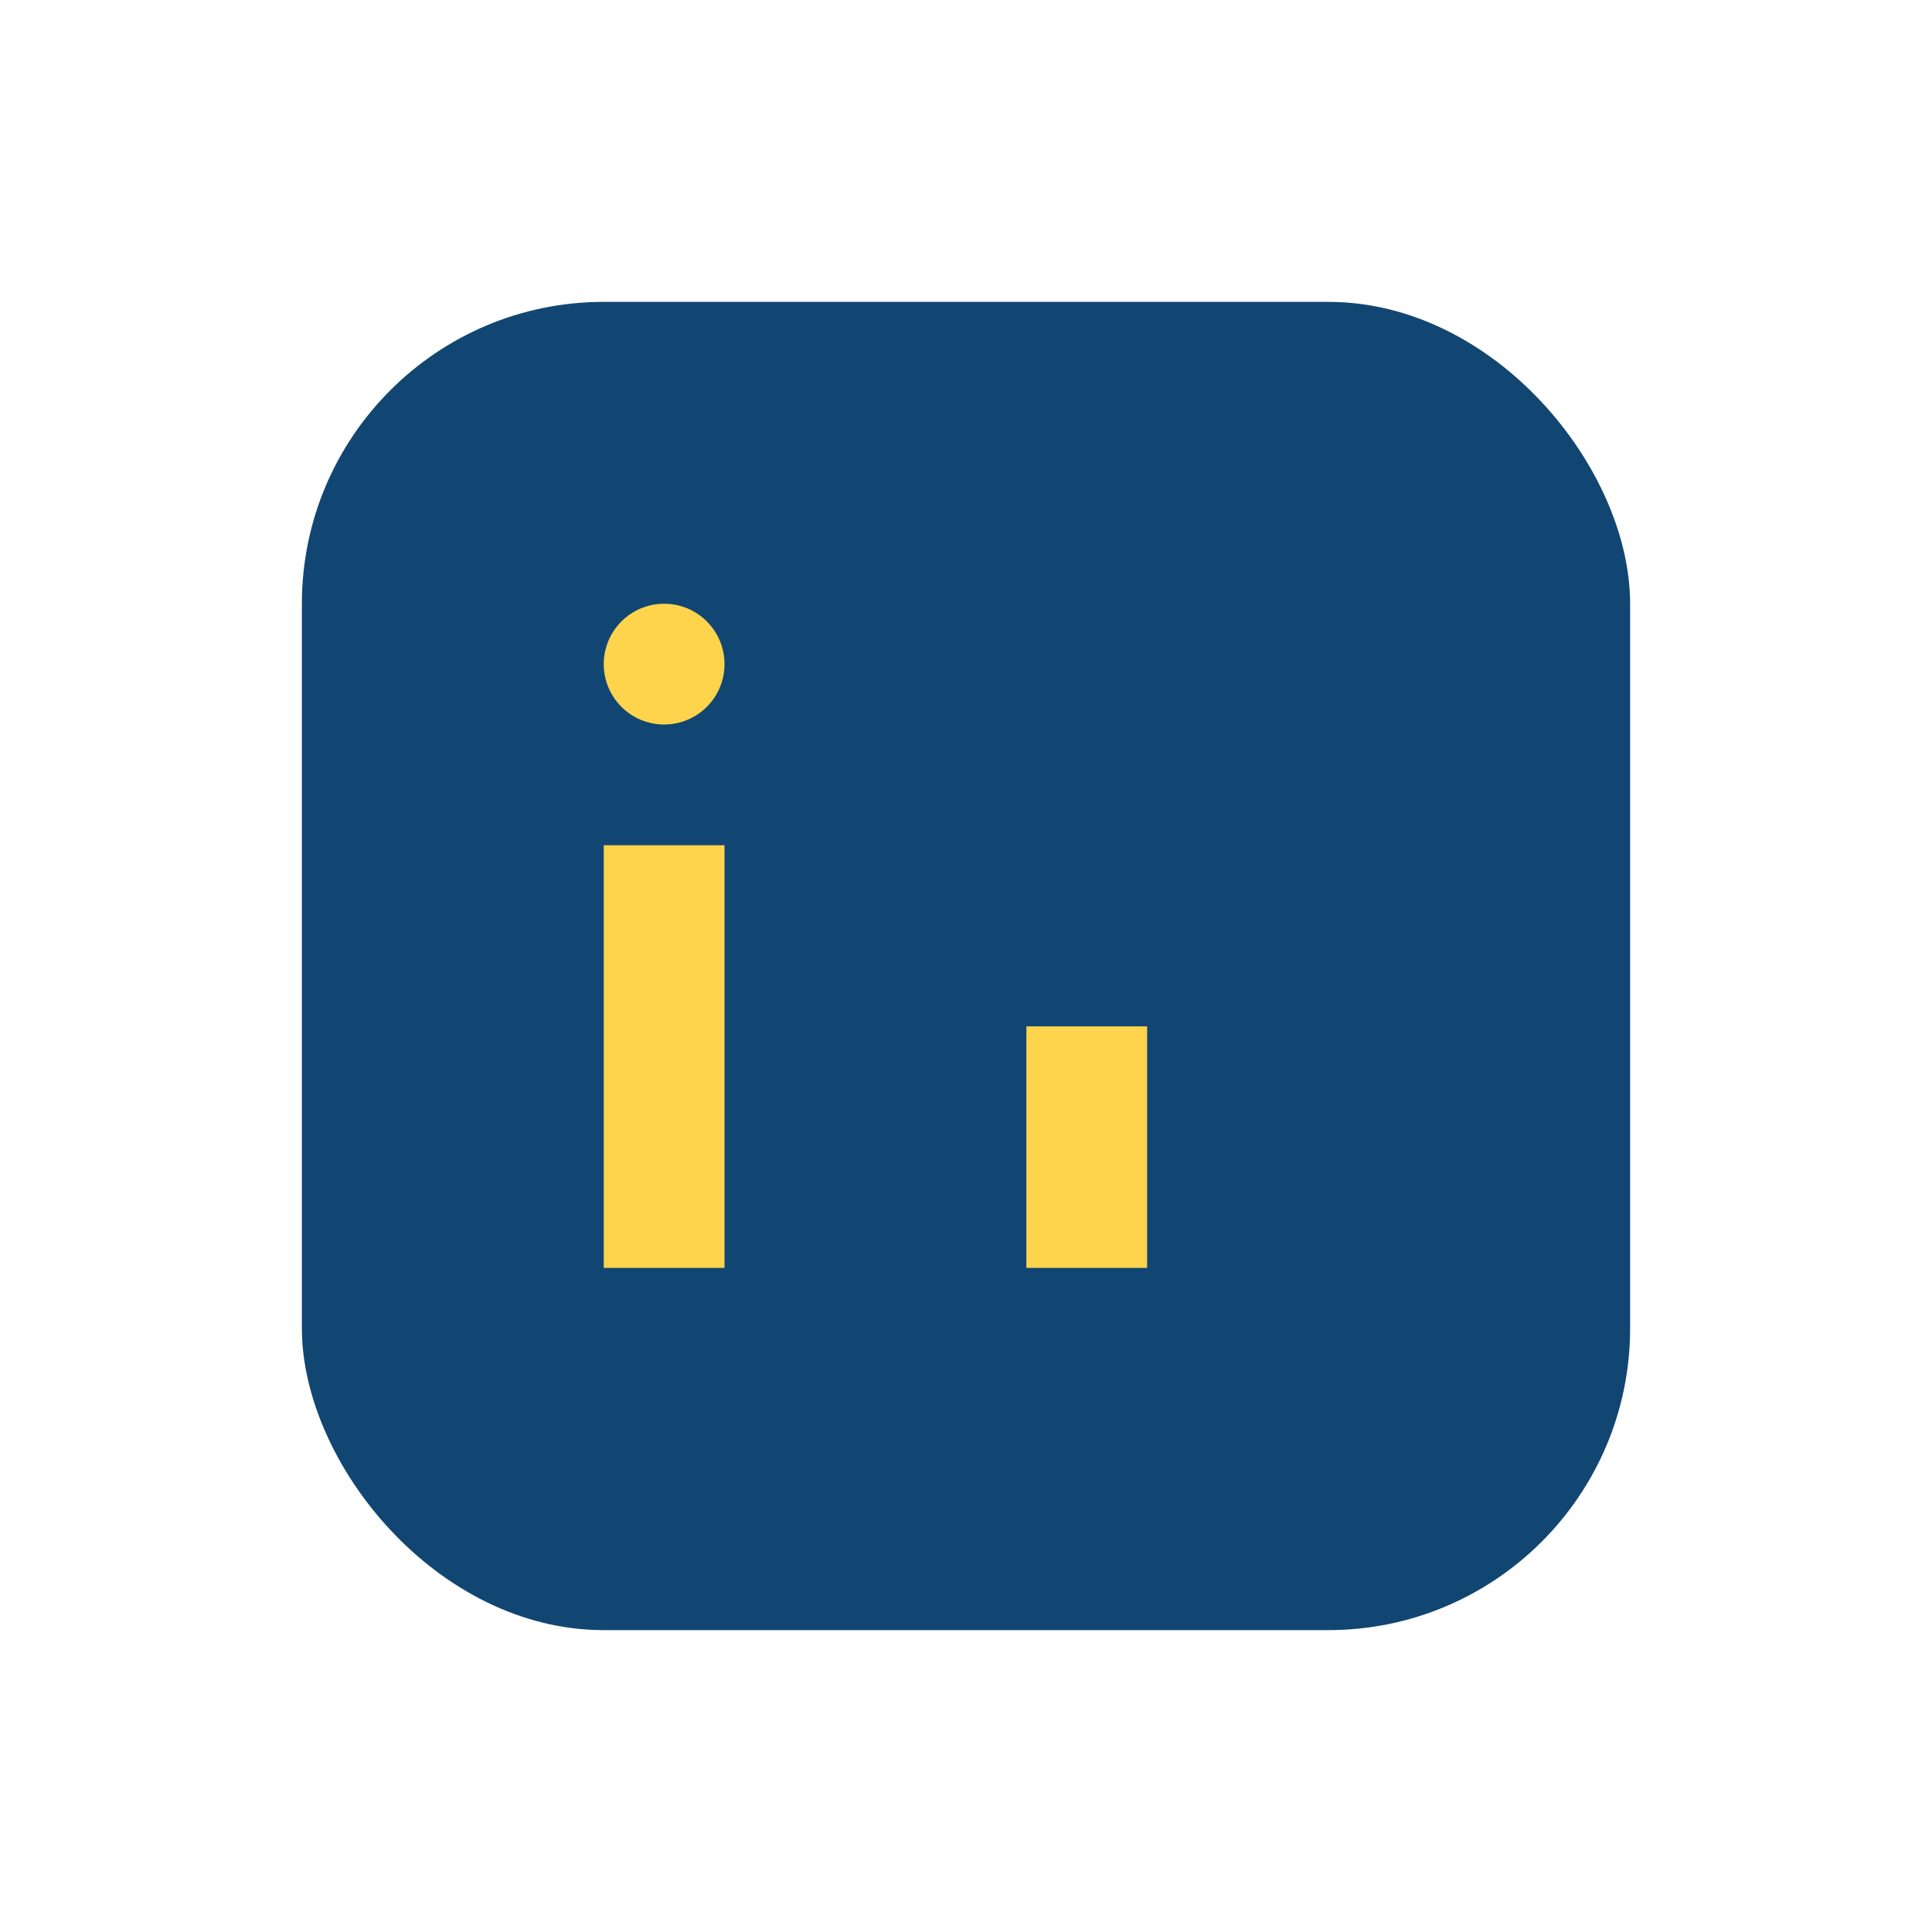
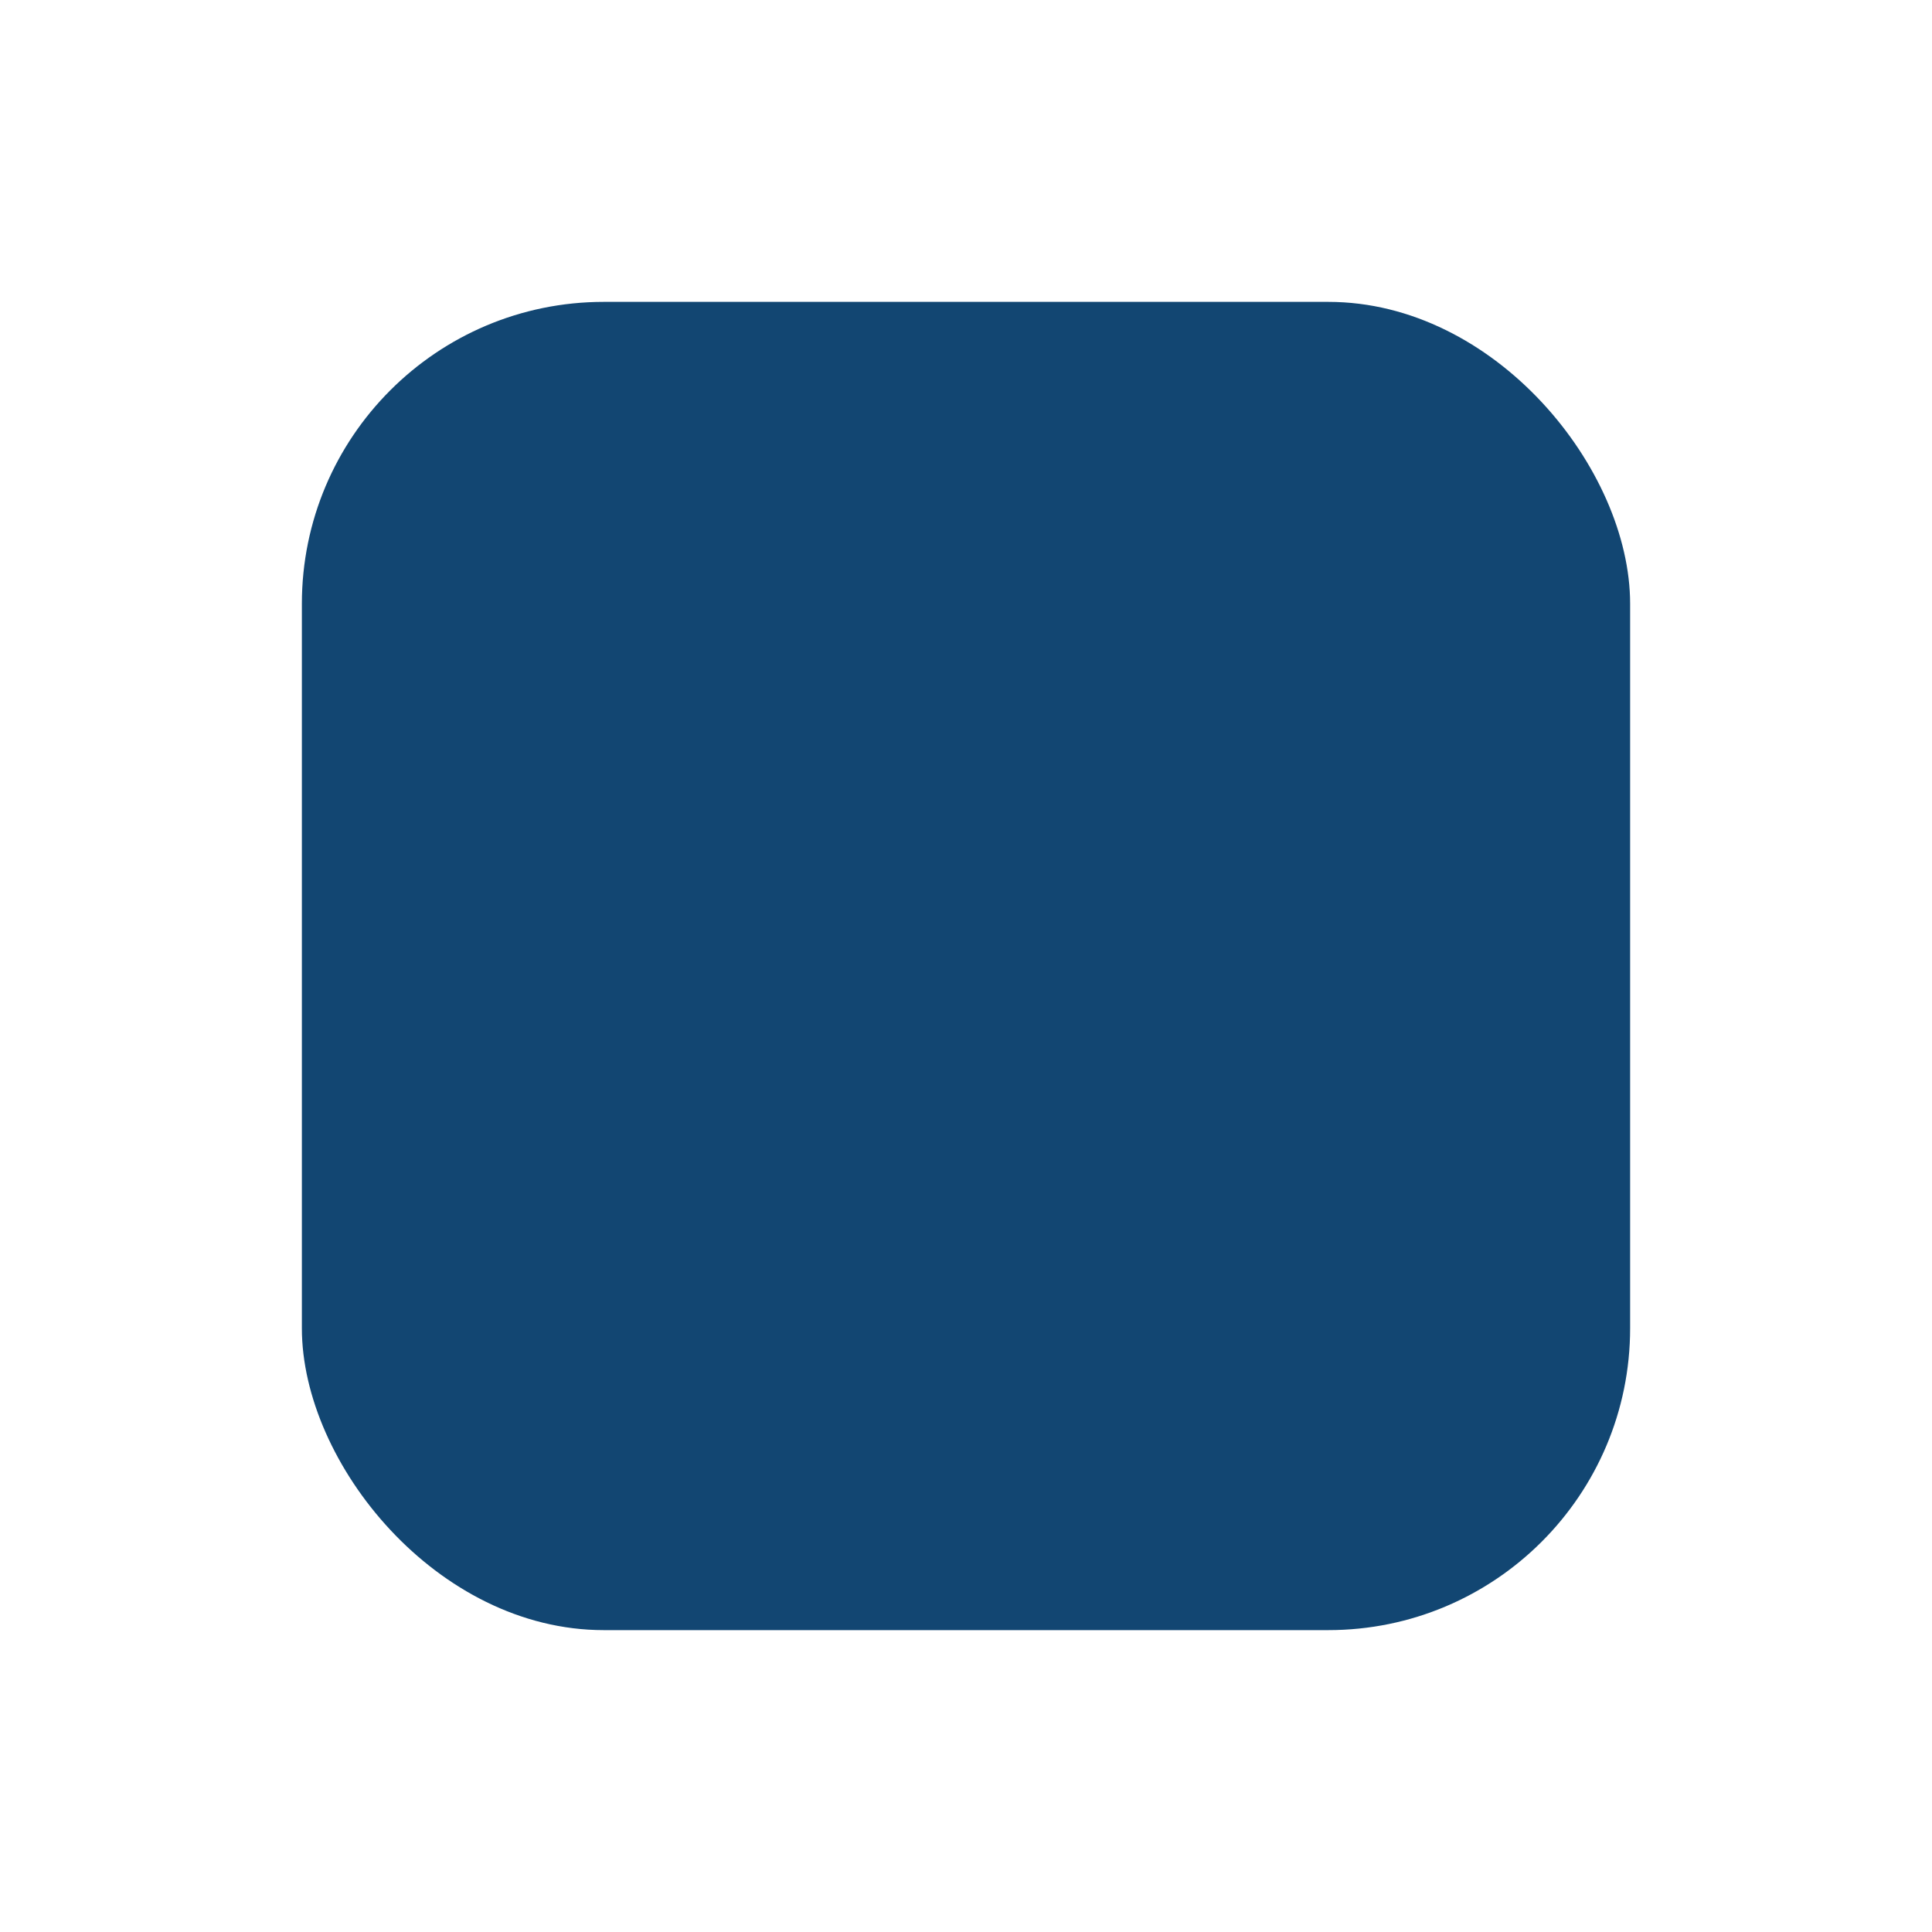
<svg xmlns="http://www.w3.org/2000/svg" width="32" height="32" viewBox="0 0 32 32">
  <rect x="5" y="5" width="22" height="22" rx="5" fill="#124672" />
-   <rect x="10" y="14" width="2" height="7" fill="#FFD44D" />
-   <rect x="17" y="17" width="2" height="4" fill="#FFD44D" />
-   <circle cx="11" cy="11" r="1" fill="#FFD44D" />
</svg>